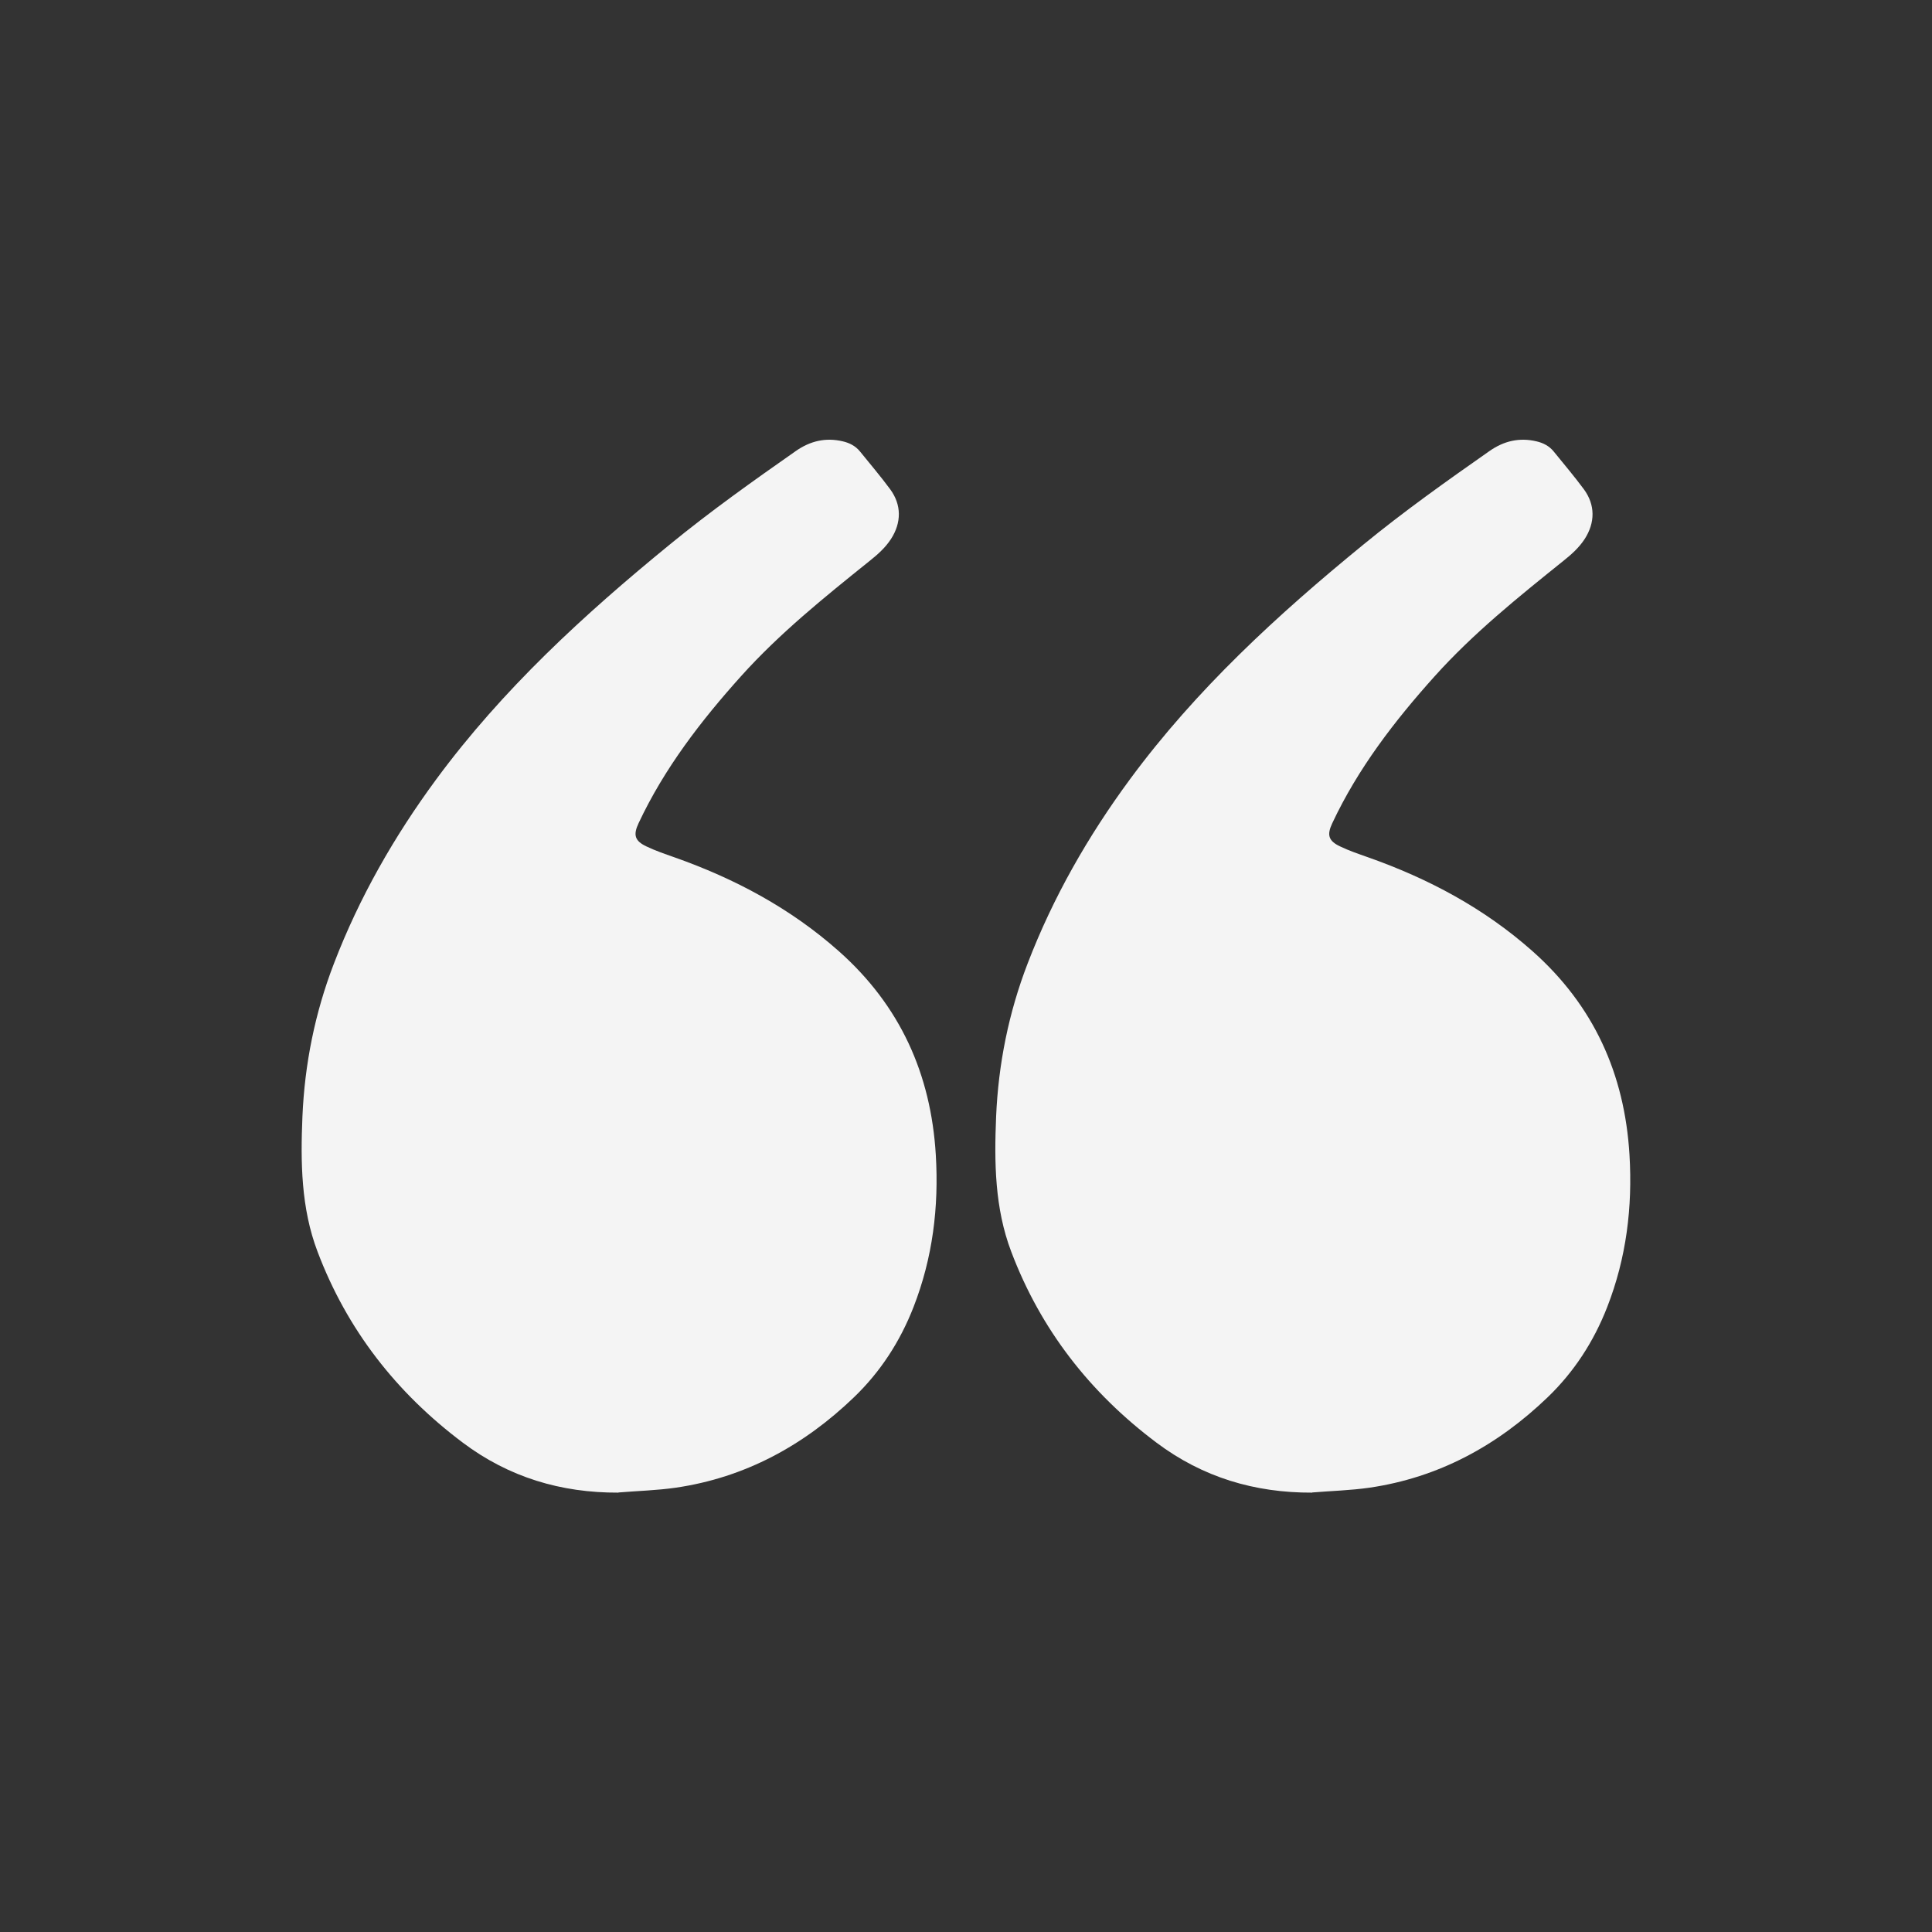
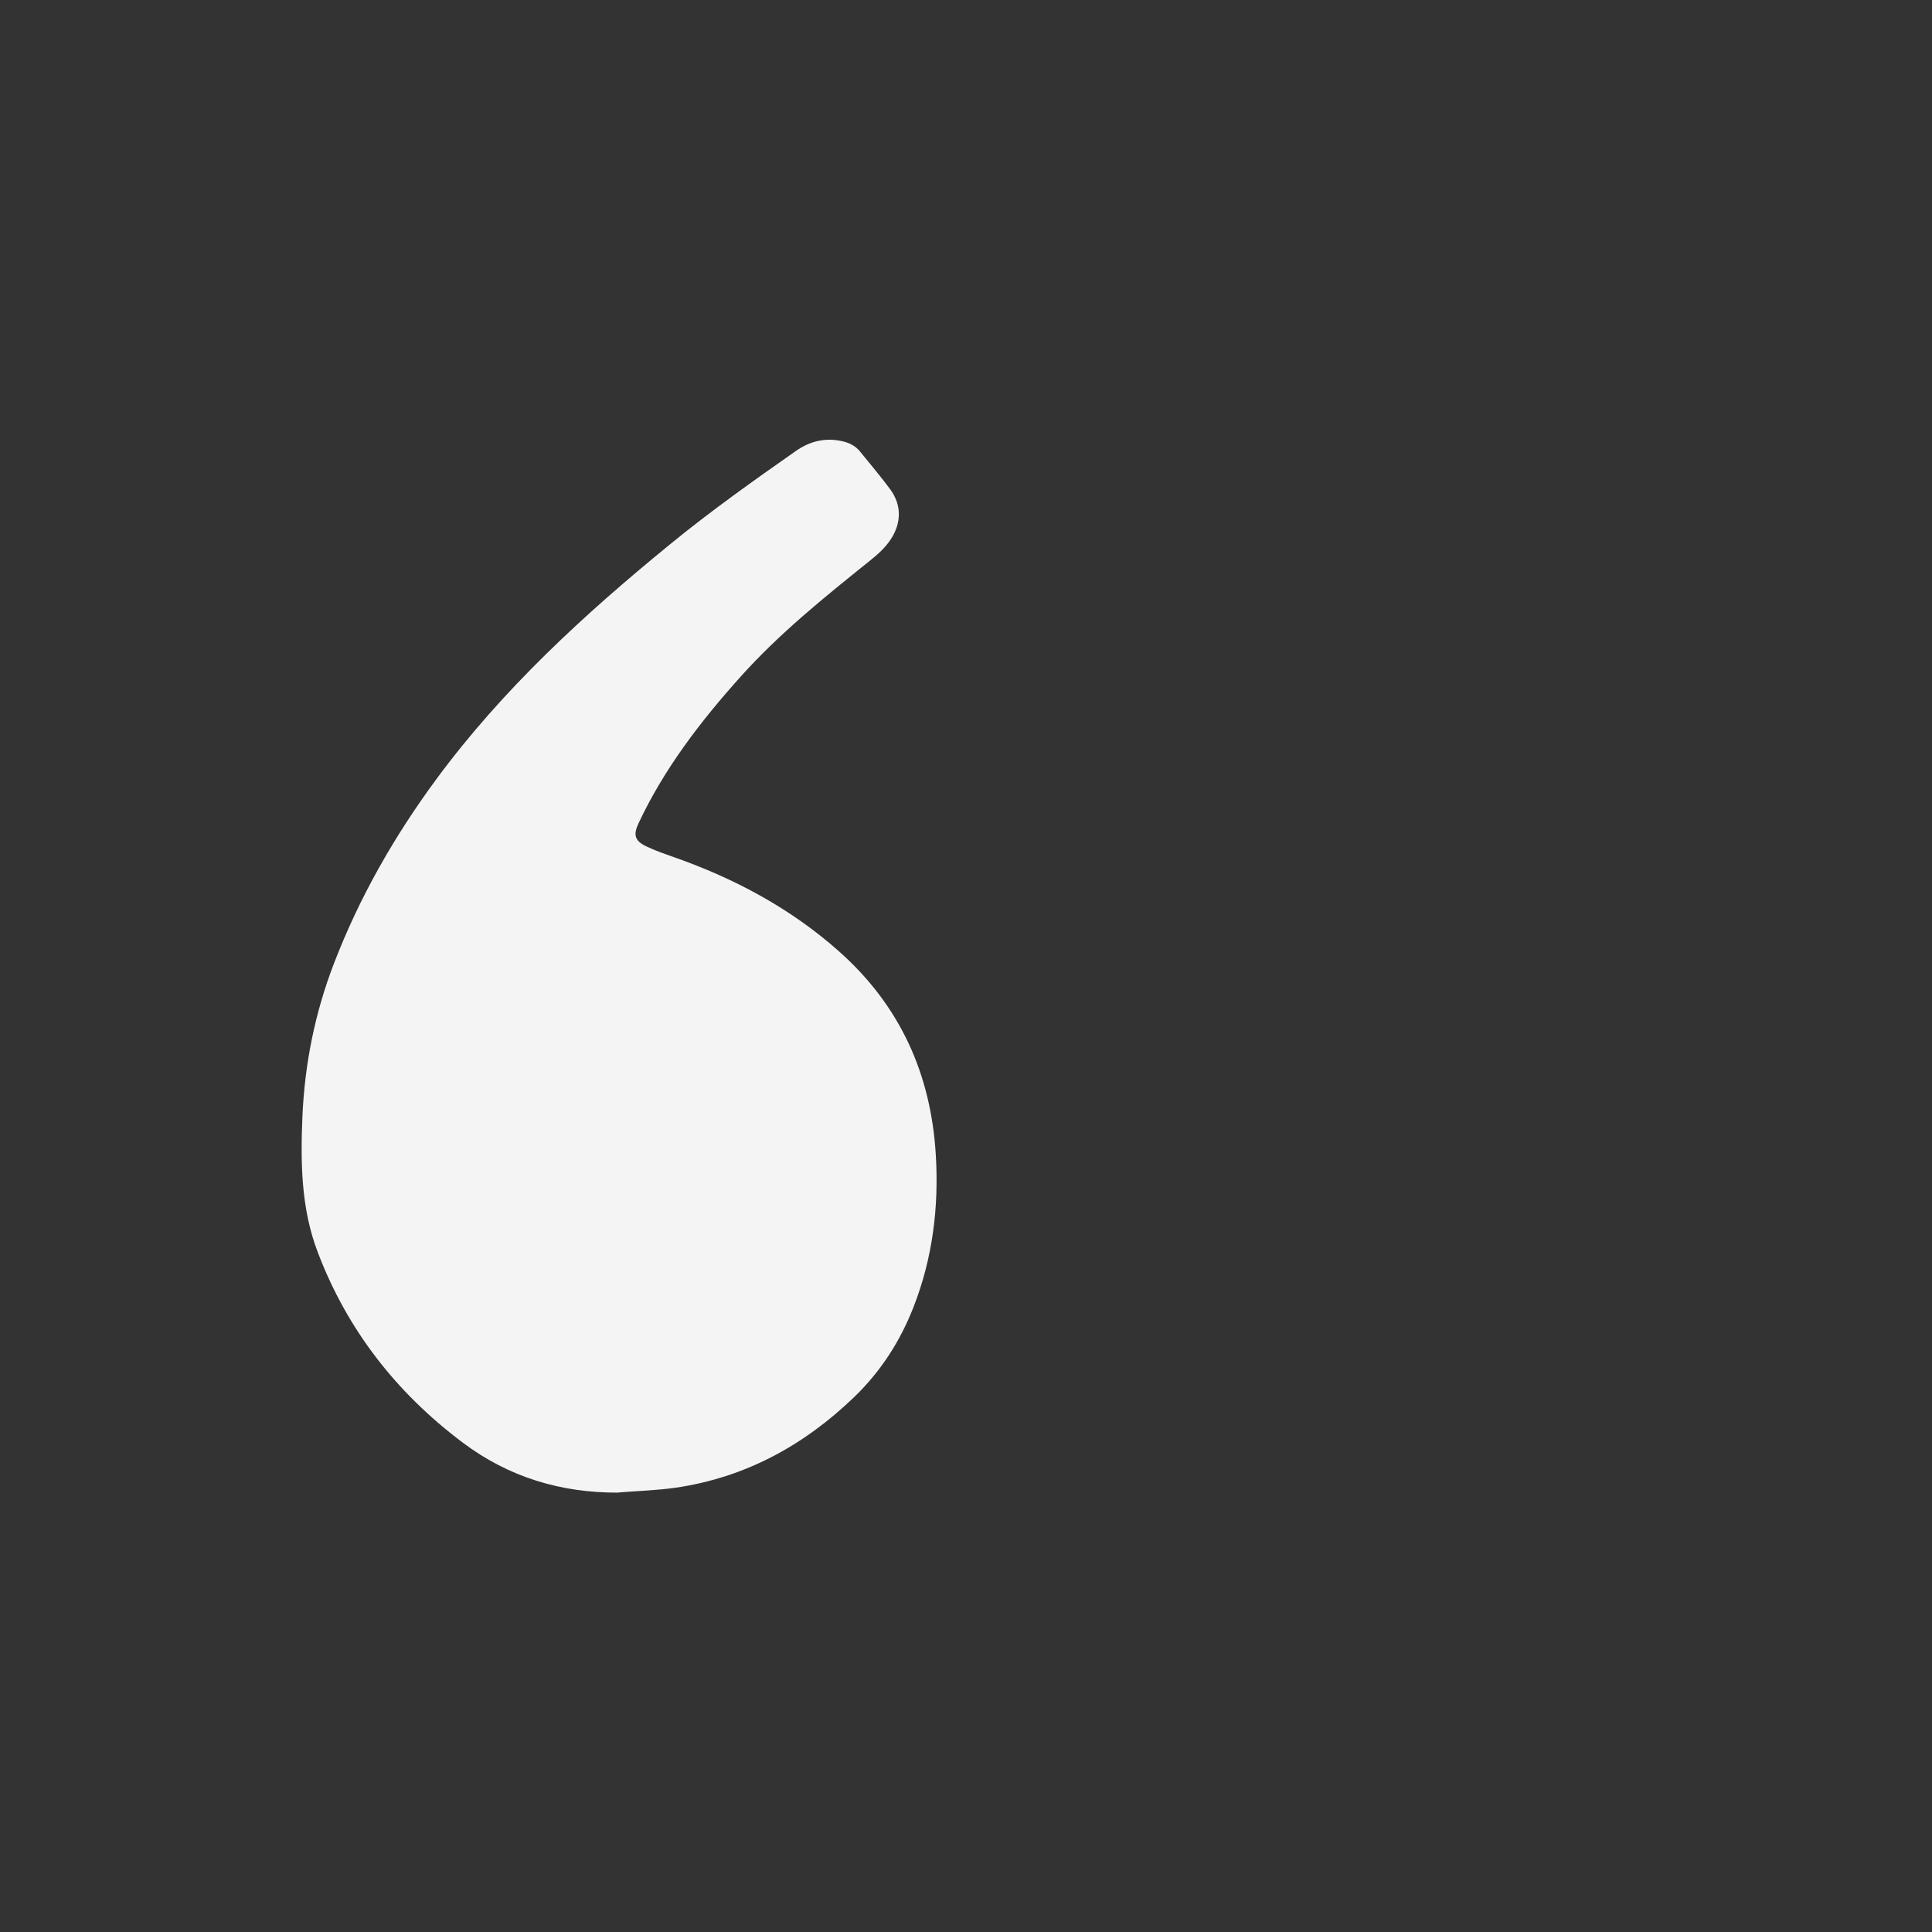
<svg xmlns="http://www.w3.org/2000/svg" id="Capa_2" data-name="Capa 2" viewBox="0 0 234.2 234.2">
  <rect x="0" y="0" width="234.2" height="234.2" fill="#333333" stroke="none" />
  <defs>
    <style>
      .cls-1 {
        fill: #f4f4f4;
      }

      .cls-2 {
        fill: none;
      }
    </style>
  </defs>
  <g id="Capa_1-2" data-name="Capa 1">
    <g>
      <g>
        <path class="cls-1" d="m74.97,180.92c2.32-.19,4.65-.25,6.95-.58,8.42-1.23,15.54-5.13,21.61-10.97,3.2-3.08,5.58-6.75,7.21-10.93,2.32-5.95,3.08-12.1,2.7-18.44-.59-9.82-4.33-18.1-11.75-24.69-5.87-5.21-12.62-8.81-19.98-11.4-1.13-.4-2.28-.79-3.36-1.31-1.41-.67-1.61-1.39-.94-2.81,3.12-6.65,7.56-12.41,12.42-17.82,4.67-5.2,10.13-9.59,15.57-13.96.98-.78,1.91-1.6,2.6-2.66,1.29-1.99,1.3-4.15-.09-6.04-1.16-1.57-2.43-3.06-3.65-4.57-.54-.67-1.27-1.05-2.1-1.24-2.07-.49-3.95-.04-5.67,1.16-5.2,3.64-10.38,7.32-15.3,11.35-10.42,8.51-20.27,17.56-28.3,28.45-5.1,6.92-9.33,14.32-12.41,22.34-2.3,5.97-3.55,12.19-3.82,18.57-.23,5.53-.17,11.08,1.83,16.35,3.57,9.45,9.55,17.11,17.61,23.16,5.59,4.2,11.91,6.09,18.87,6.06Z" />
-         <path class="cls-1" d="m159.06,180.92c2.32-.19,4.65-.25,6.95-.58,8.42-1.23,15.54-5.13,21.61-10.97,3.2-3.08,5.58-6.75,7.21-10.93,2.32-5.95,3.08-12.1,2.7-18.44-.59-9.82-4.33-18.1-11.75-24.69-5.87-5.21-12.62-8.81-19.98-11.4-1.13-.4-2.28-.79-3.36-1.31-1.41-.67-1.61-1.39-.94-2.81,3.12-6.65,7.56-12.41,12.42-17.82,4.67-5.2,10.13-9.59,15.57-13.96.98-.78,1.91-1.6,2.6-2.66,1.29-1.99,1.3-4.15-.09-6.04-1.16-1.57-2.43-3.06-3.65-4.57-.54-.67-1.27-1.05-2.1-1.24-2.07-.49-3.95-.04-5.67,1.16-5.2,3.64-10.38,7.32-15.3,11.35-10.42,8.51-20.27,17.56-28.3,28.45-5.1,6.92-9.33,14.32-12.41,22.34-2.3,5.97-3.55,12.19-3.82,18.57-.23,5.53-.17,11.08,1.83,16.35,3.57,9.45,9.55,17.11,17.61,23.16,5.59,4.2,11.91,6.09,18.87,6.06Z" />
      </g>
      <circle class="cls-2" cx="117.1" cy="117.1" r="117.1" />
    </g>
  </g>
</svg>